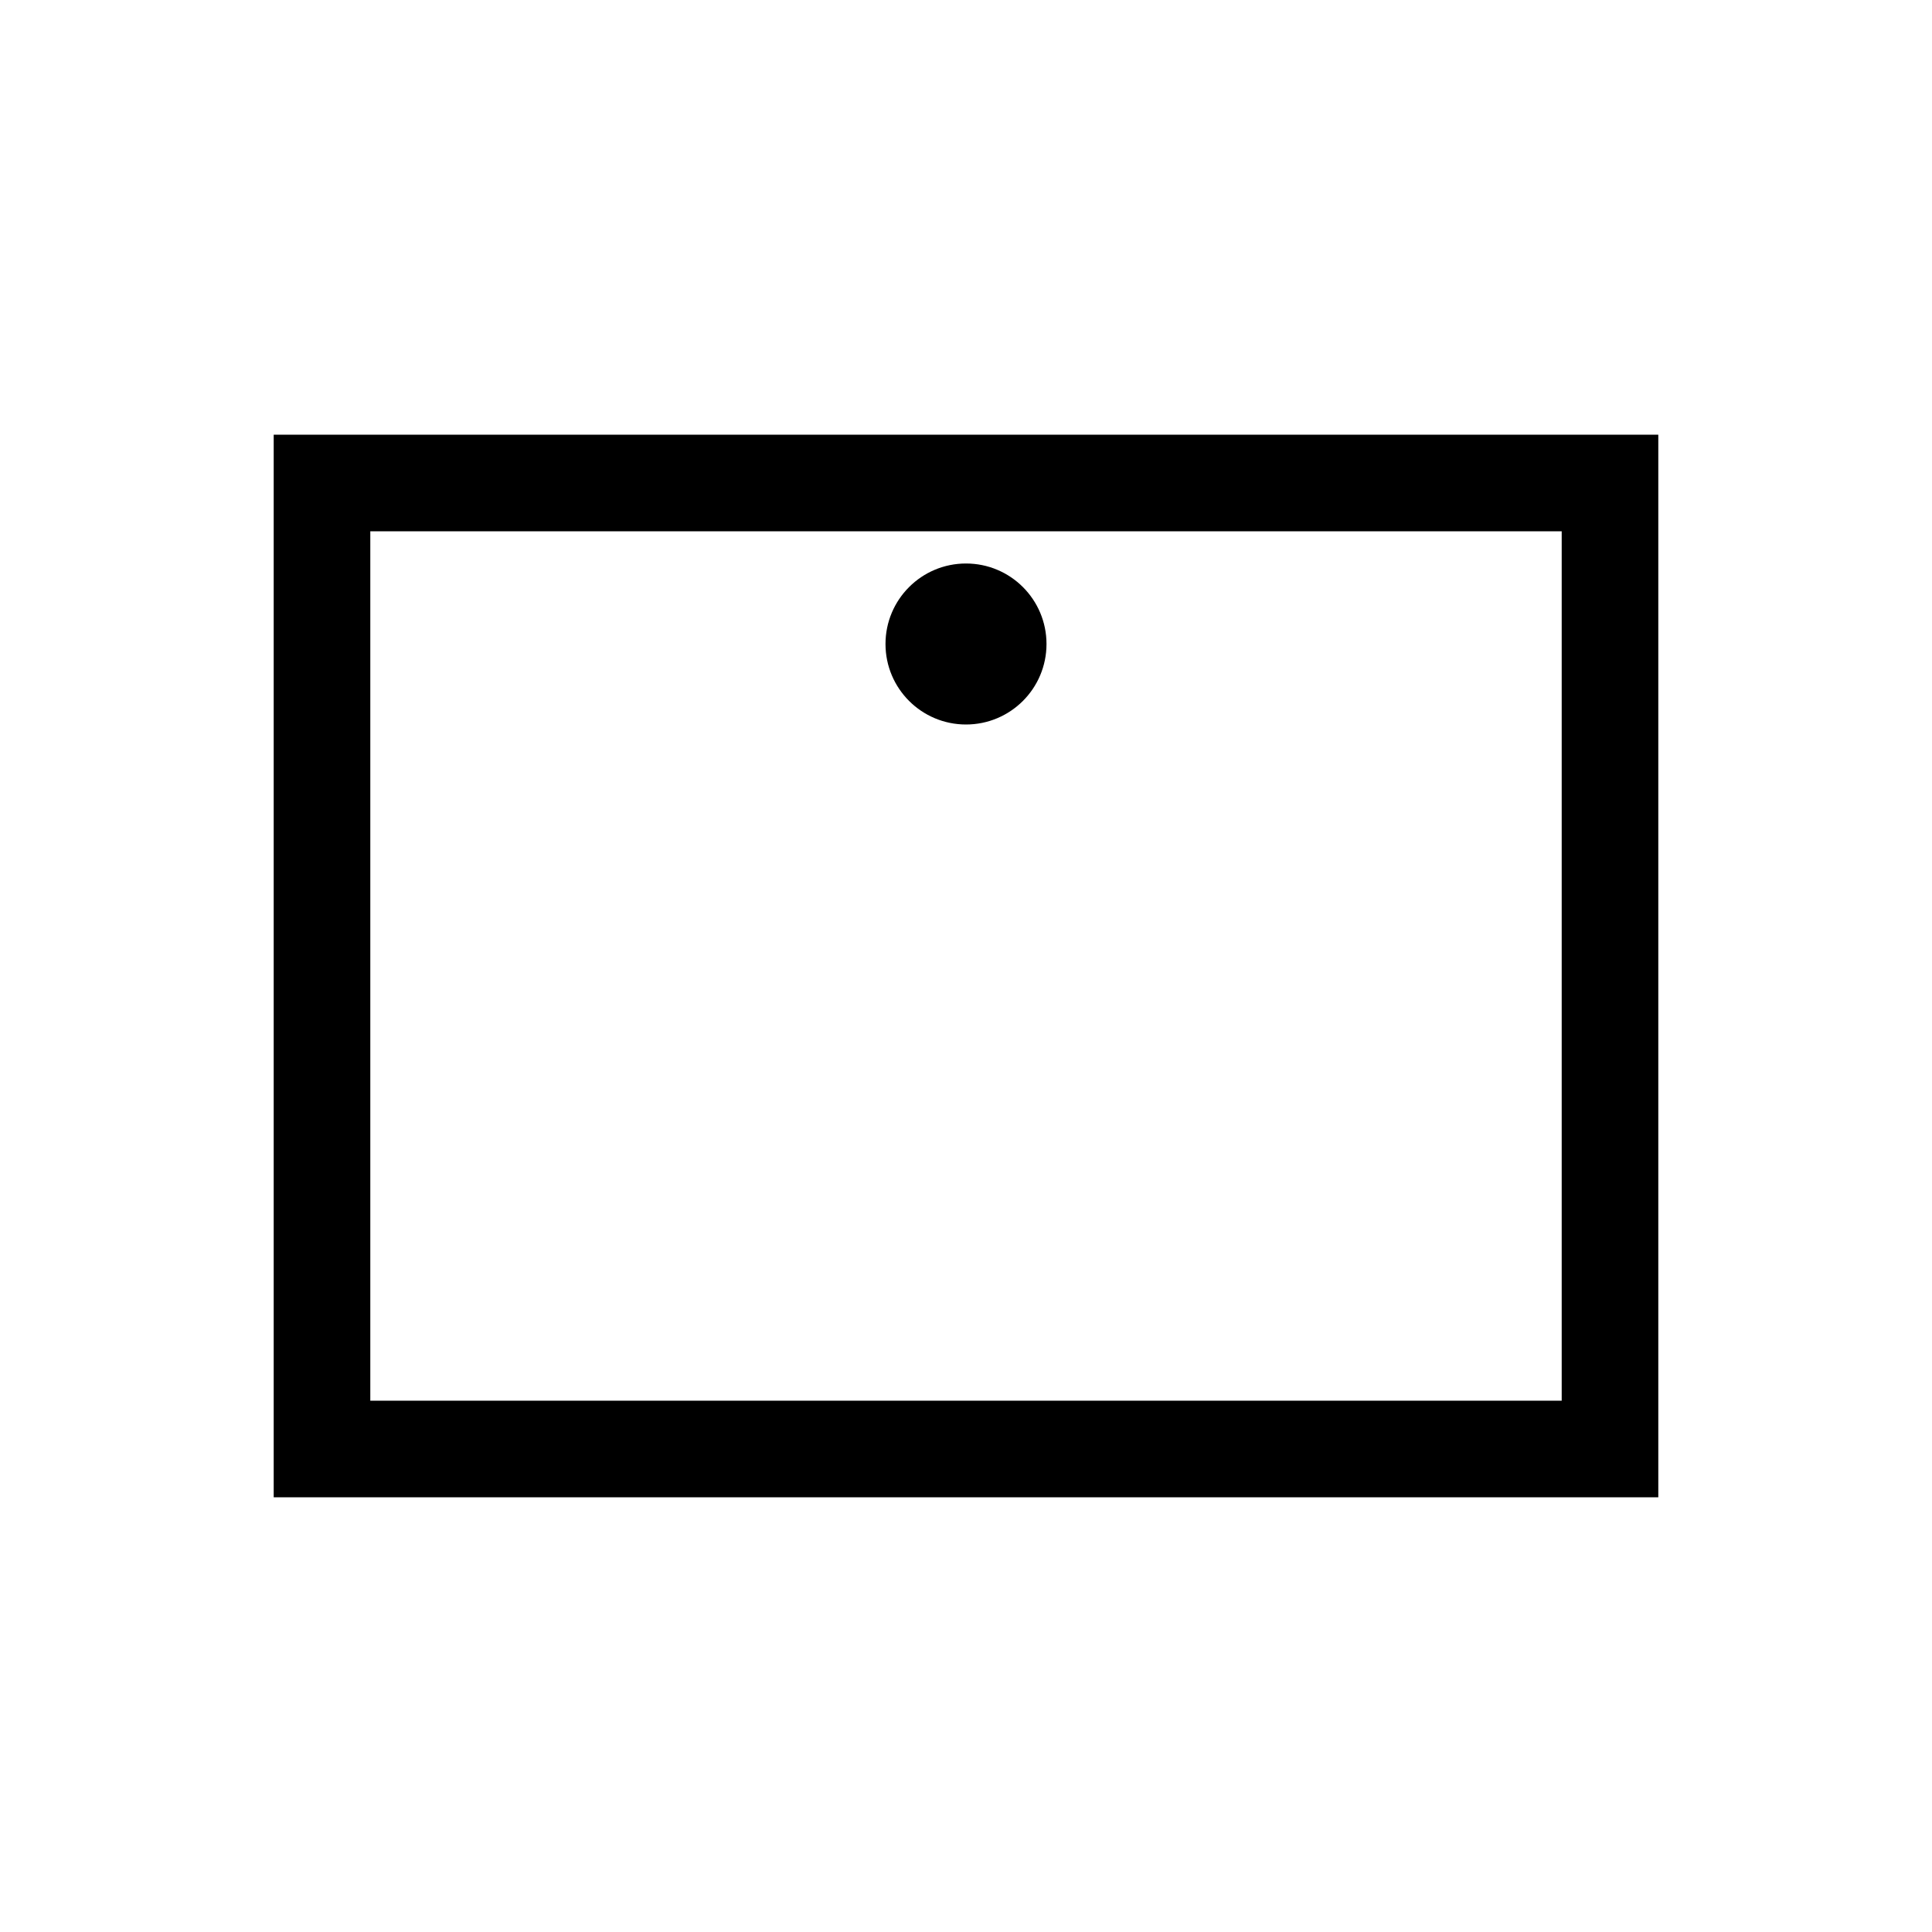
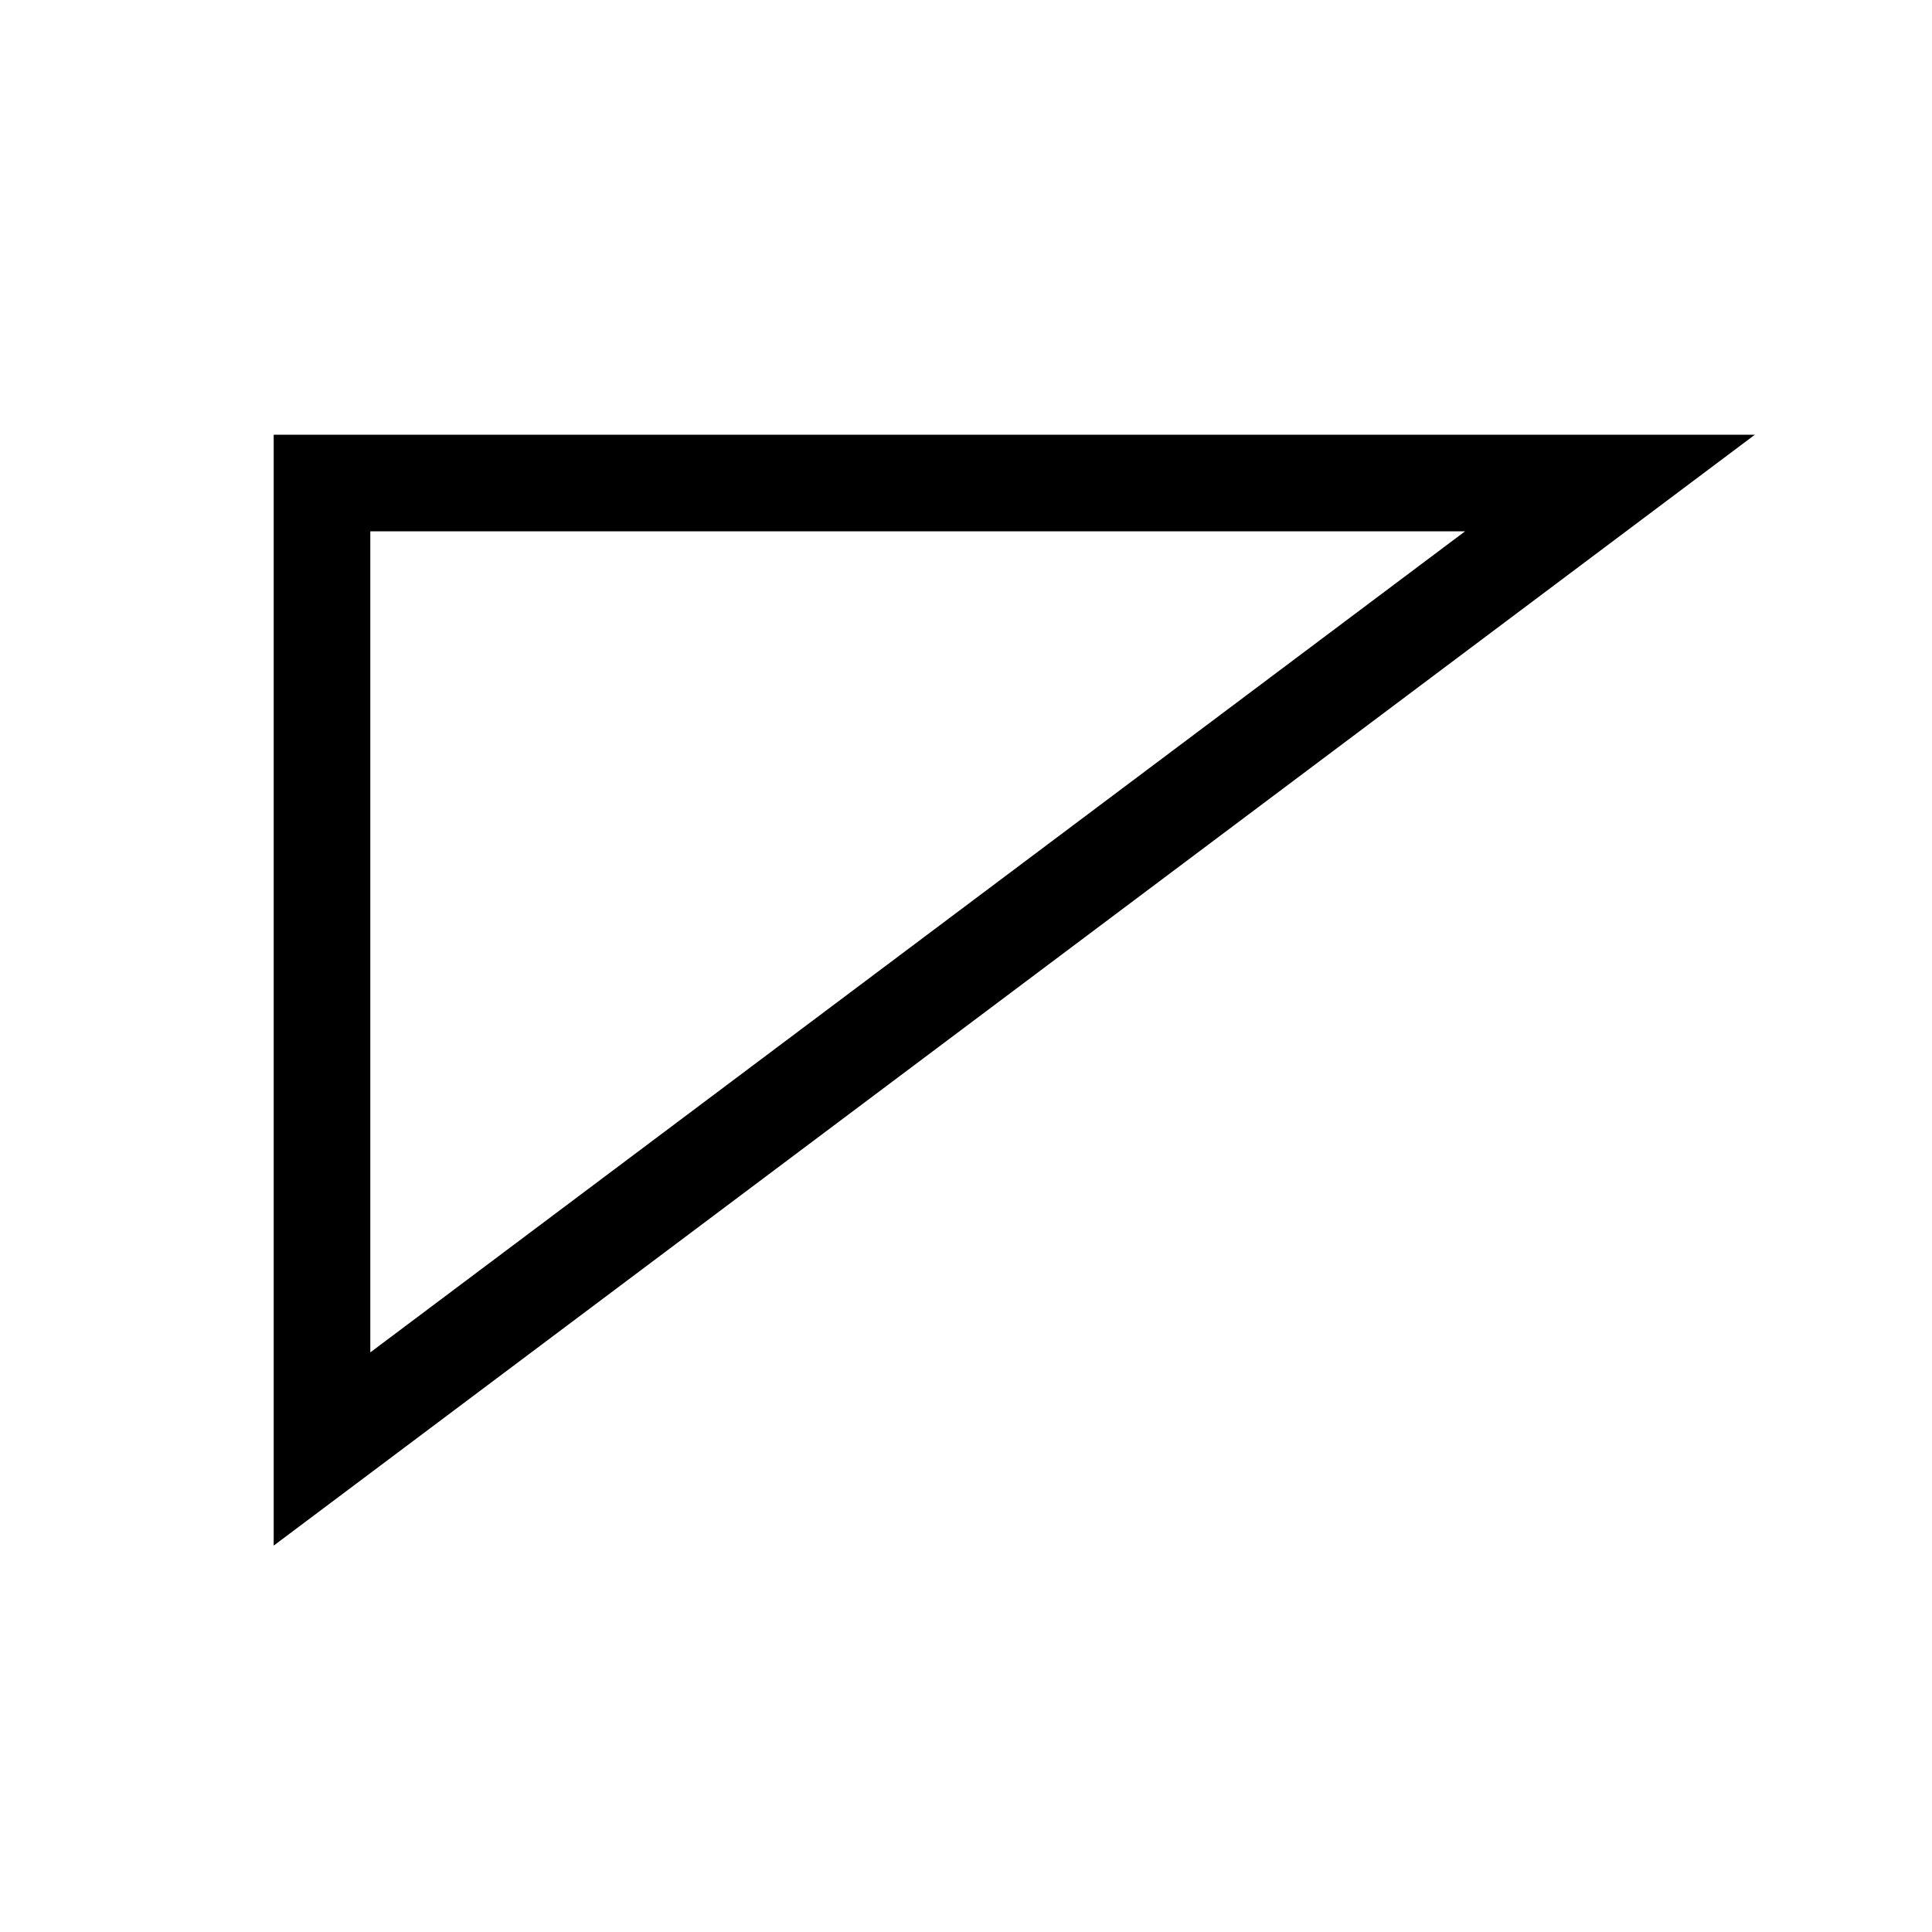
<svg xmlns="http://www.w3.org/2000/svg" width="24" height="24" viewBox="0 0 24 24" fill="none">
-   <path d="M20 6L4 6L4 18L20 18L20 6Z" stroke="black" stroke-width="1.2" />
-   <circle cx="12" cy="8" r="1" fill="black" />
+   <path d="M20 6L4 6L4 18L20 6Z" stroke="black" stroke-width="1.2" />
</svg>